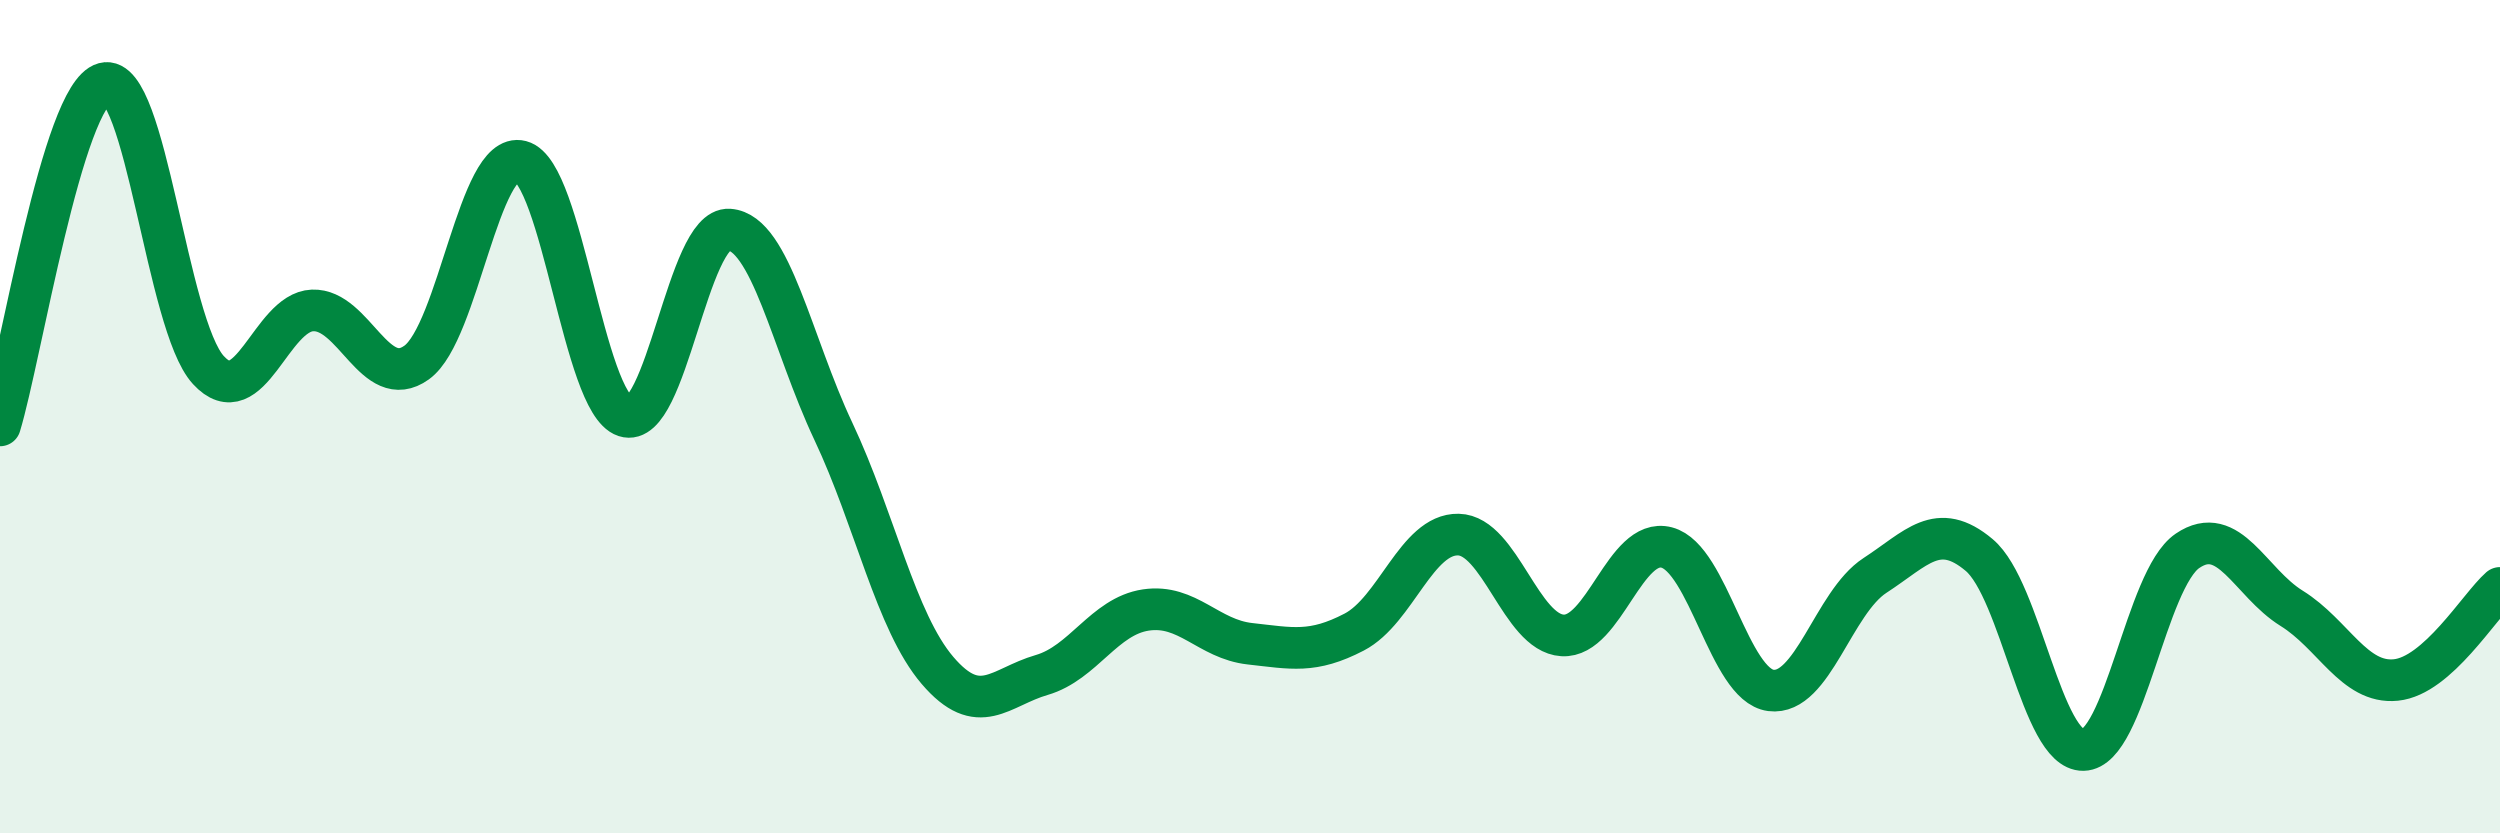
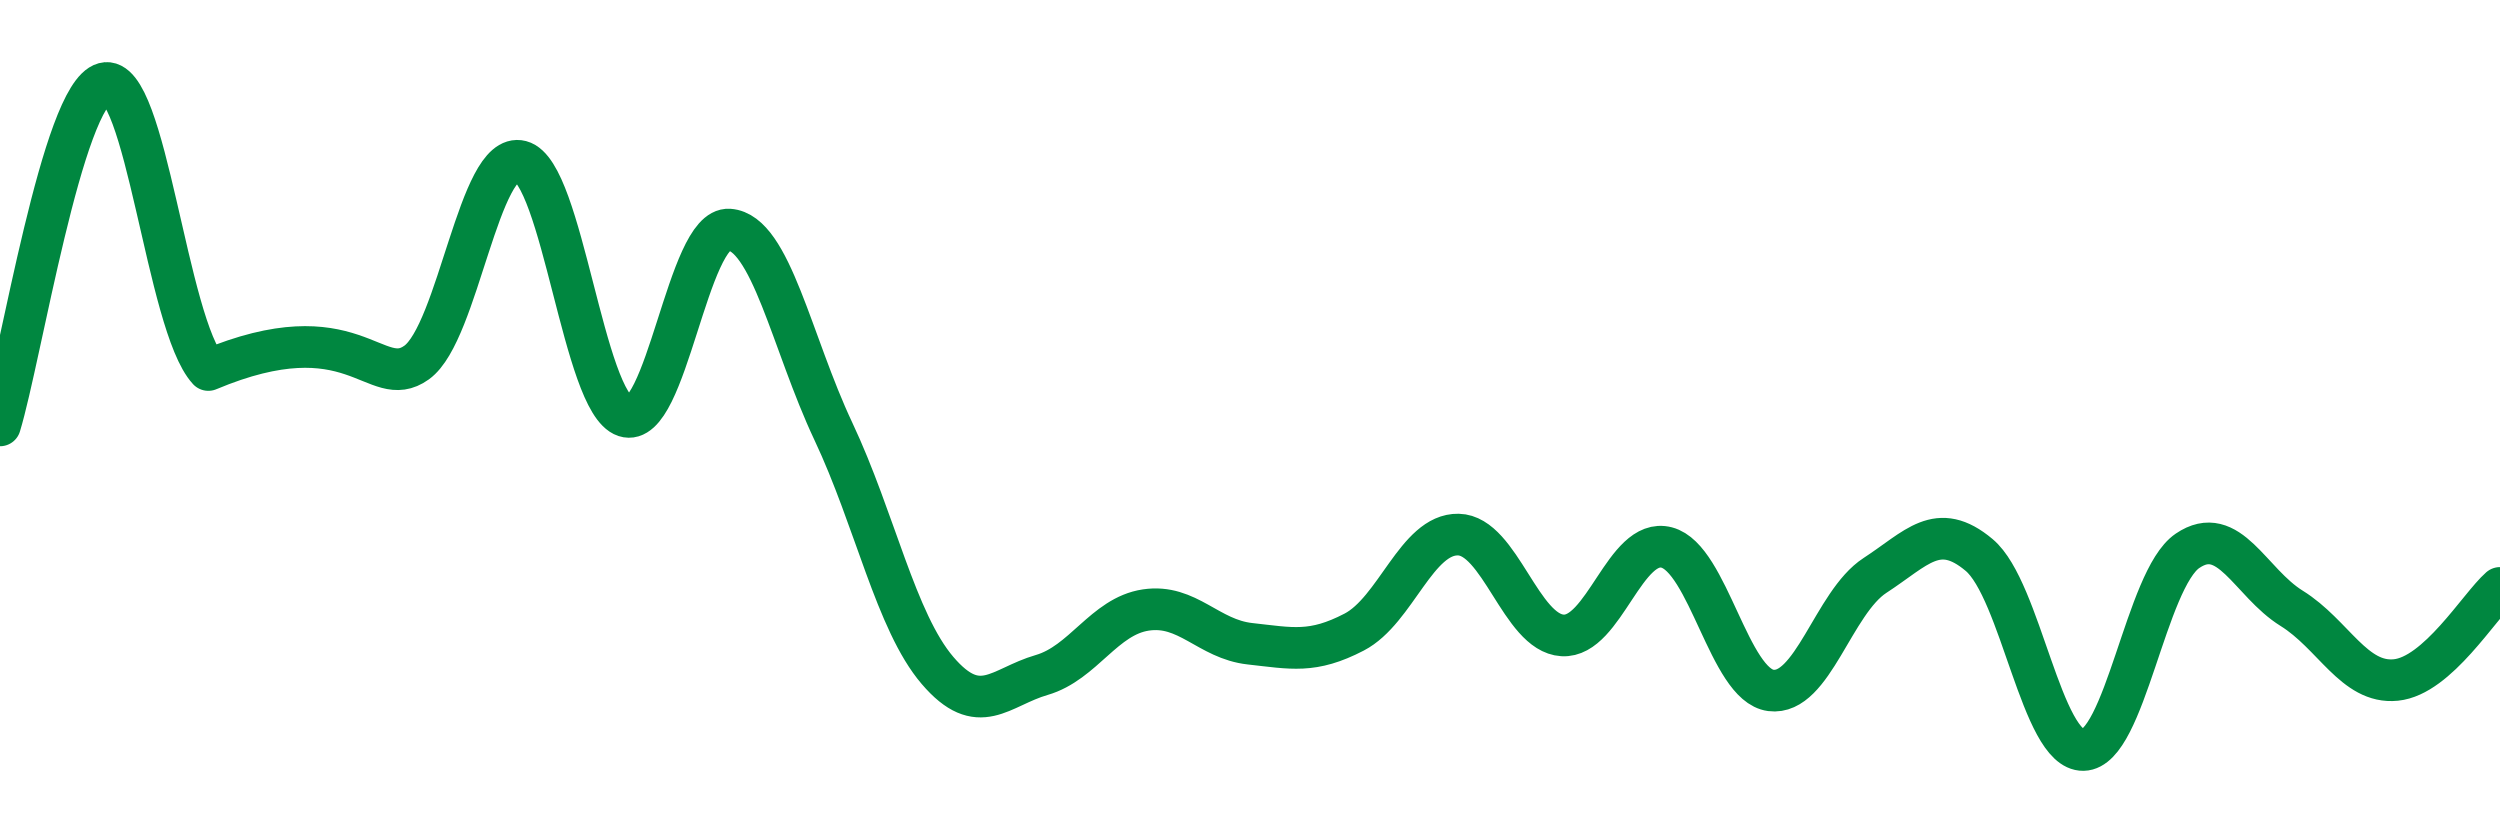
<svg xmlns="http://www.w3.org/2000/svg" width="60" height="20" viewBox="0 0 60 20">
-   <path d="M 0,10.21 C 0.5,8.57 1.5,2.27 2.5,2 C 3.5,1.73 4,7.79 5,8.88 C 6,9.97 6.5,7.49 7.5,7.45 C 8.5,7.41 9,9.42 10,8.7 C 11,7.98 11.5,3.61 12.5,3.87 C 13.5,4.13 14,9.66 15,9.99 C 16,10.32 16.5,5.44 17.5,5.51 C 18.5,5.58 19,8.23 20,10.35 C 21,12.47 21.5,14.92 22.5,16.09 C 23.5,17.26 24,16.49 25,16.2 C 26,15.91 26.5,14.79 27.5,14.64 C 28.5,14.49 29,15.34 30,15.45 C 31,15.56 31.5,15.69 32.5,15.17 C 33.5,14.65 34,12.81 35,12.83 C 36,12.85 36.5,15.19 37.5,15.25 C 38.5,15.31 39,12.88 40,13.14 C 41,13.4 41.5,16.44 42.5,16.57 C 43.5,16.7 44,14.46 45,13.81 C 46,13.16 46.5,12.48 47.5,13.32 C 48.5,14.16 49,18.02 50,18 C 51,17.98 51.5,13.9 52.5,13.22 C 53.5,12.54 54,13.98 55,14.6 C 56,15.22 56.5,16.42 57.5,16.32 C 58.5,16.22 59.5,14.55 60,14.11L60 20L0 20Z" fill="#008740" opacity="0.1" stroke-linecap="round" stroke-linejoin="round" />
-   <path d="M 0,10.21 C 0.5,8.57 1.5,2.27 2.5,2 C 3.5,1.73 4,7.79 5,8.88 C 6,9.97 6.5,7.49 7.5,7.45 C 8.5,7.41 9,9.42 10,8.7 C 11,7.98 11.5,3.61 12.5,3.87 C 13.5,4.13 14,9.66 15,9.99 C 16,10.32 16.5,5.44 17.5,5.51 C 18.5,5.58 19,8.23 20,10.35 C 21,12.47 21.5,14.92 22.5,16.09 C 23.5,17.26 24,16.49 25,16.2 C 26,15.91 26.5,14.79 27.5,14.64 C 28.5,14.49 29,15.34 30,15.45 C 31,15.56 31.5,15.69 32.5,15.17 C 33.5,14.65 34,12.81 35,12.83 C 36,12.85 36.5,15.19 37.5,15.25 C 38.5,15.31 39,12.88 40,13.14 C 41,13.4 41.5,16.44 42.5,16.57 C 43.5,16.7 44,14.46 45,13.81 C 46,13.16 46.5,12.48 47.5,13.32 C 48.5,14.16 49,18.02 50,18 C 51,17.98 51.5,13.9 52.5,13.22 C 53.5,12.54 54,13.98 55,14.6 C 56,15.22 56.5,16.42 57.5,16.32 C 58.5,16.22 59.5,14.55 60,14.11" stroke="#008740" stroke-width="1" fill="none" stroke-linecap="round" stroke-linejoin="round" />
+   <path d="M 0,10.21 C 0.5,8.57 1.5,2.27 2.5,2 C 3.5,1.73 4,7.79 5,8.88 C 8.5,7.41 9,9.42 10,8.7 C 11,7.98 11.5,3.61 12.5,3.87 C 13.5,4.13 14,9.66 15,9.99 C 16,10.32 16.5,5.44 17.5,5.51 C 18.5,5.58 19,8.23 20,10.35 C 21,12.47 21.5,14.92 22.5,16.09 C 23.5,17.26 24,16.49 25,16.2 C 26,15.91 26.5,14.79 27.5,14.64 C 28.5,14.49 29,15.34 30,15.45 C 31,15.56 31.5,15.69 32.5,15.17 C 33.5,14.65 34,12.81 35,12.83 C 36,12.85 36.5,15.19 37.5,15.25 C 38.5,15.31 39,12.88 40,13.14 C 41,13.4 41.5,16.44 42.5,16.57 C 43.5,16.7 44,14.46 45,13.81 C 46,13.16 46.5,12.48 47.5,13.32 C 48.5,14.16 49,18.02 50,18 C 51,17.98 51.5,13.9 52.5,13.22 C 53.5,12.54 54,13.98 55,14.6 C 56,15.22 56.5,16.42 57.5,16.32 C 58.5,16.22 59.5,14.55 60,14.11" stroke="#008740" stroke-width="1" fill="none" stroke-linecap="round" stroke-linejoin="round" />
</svg>